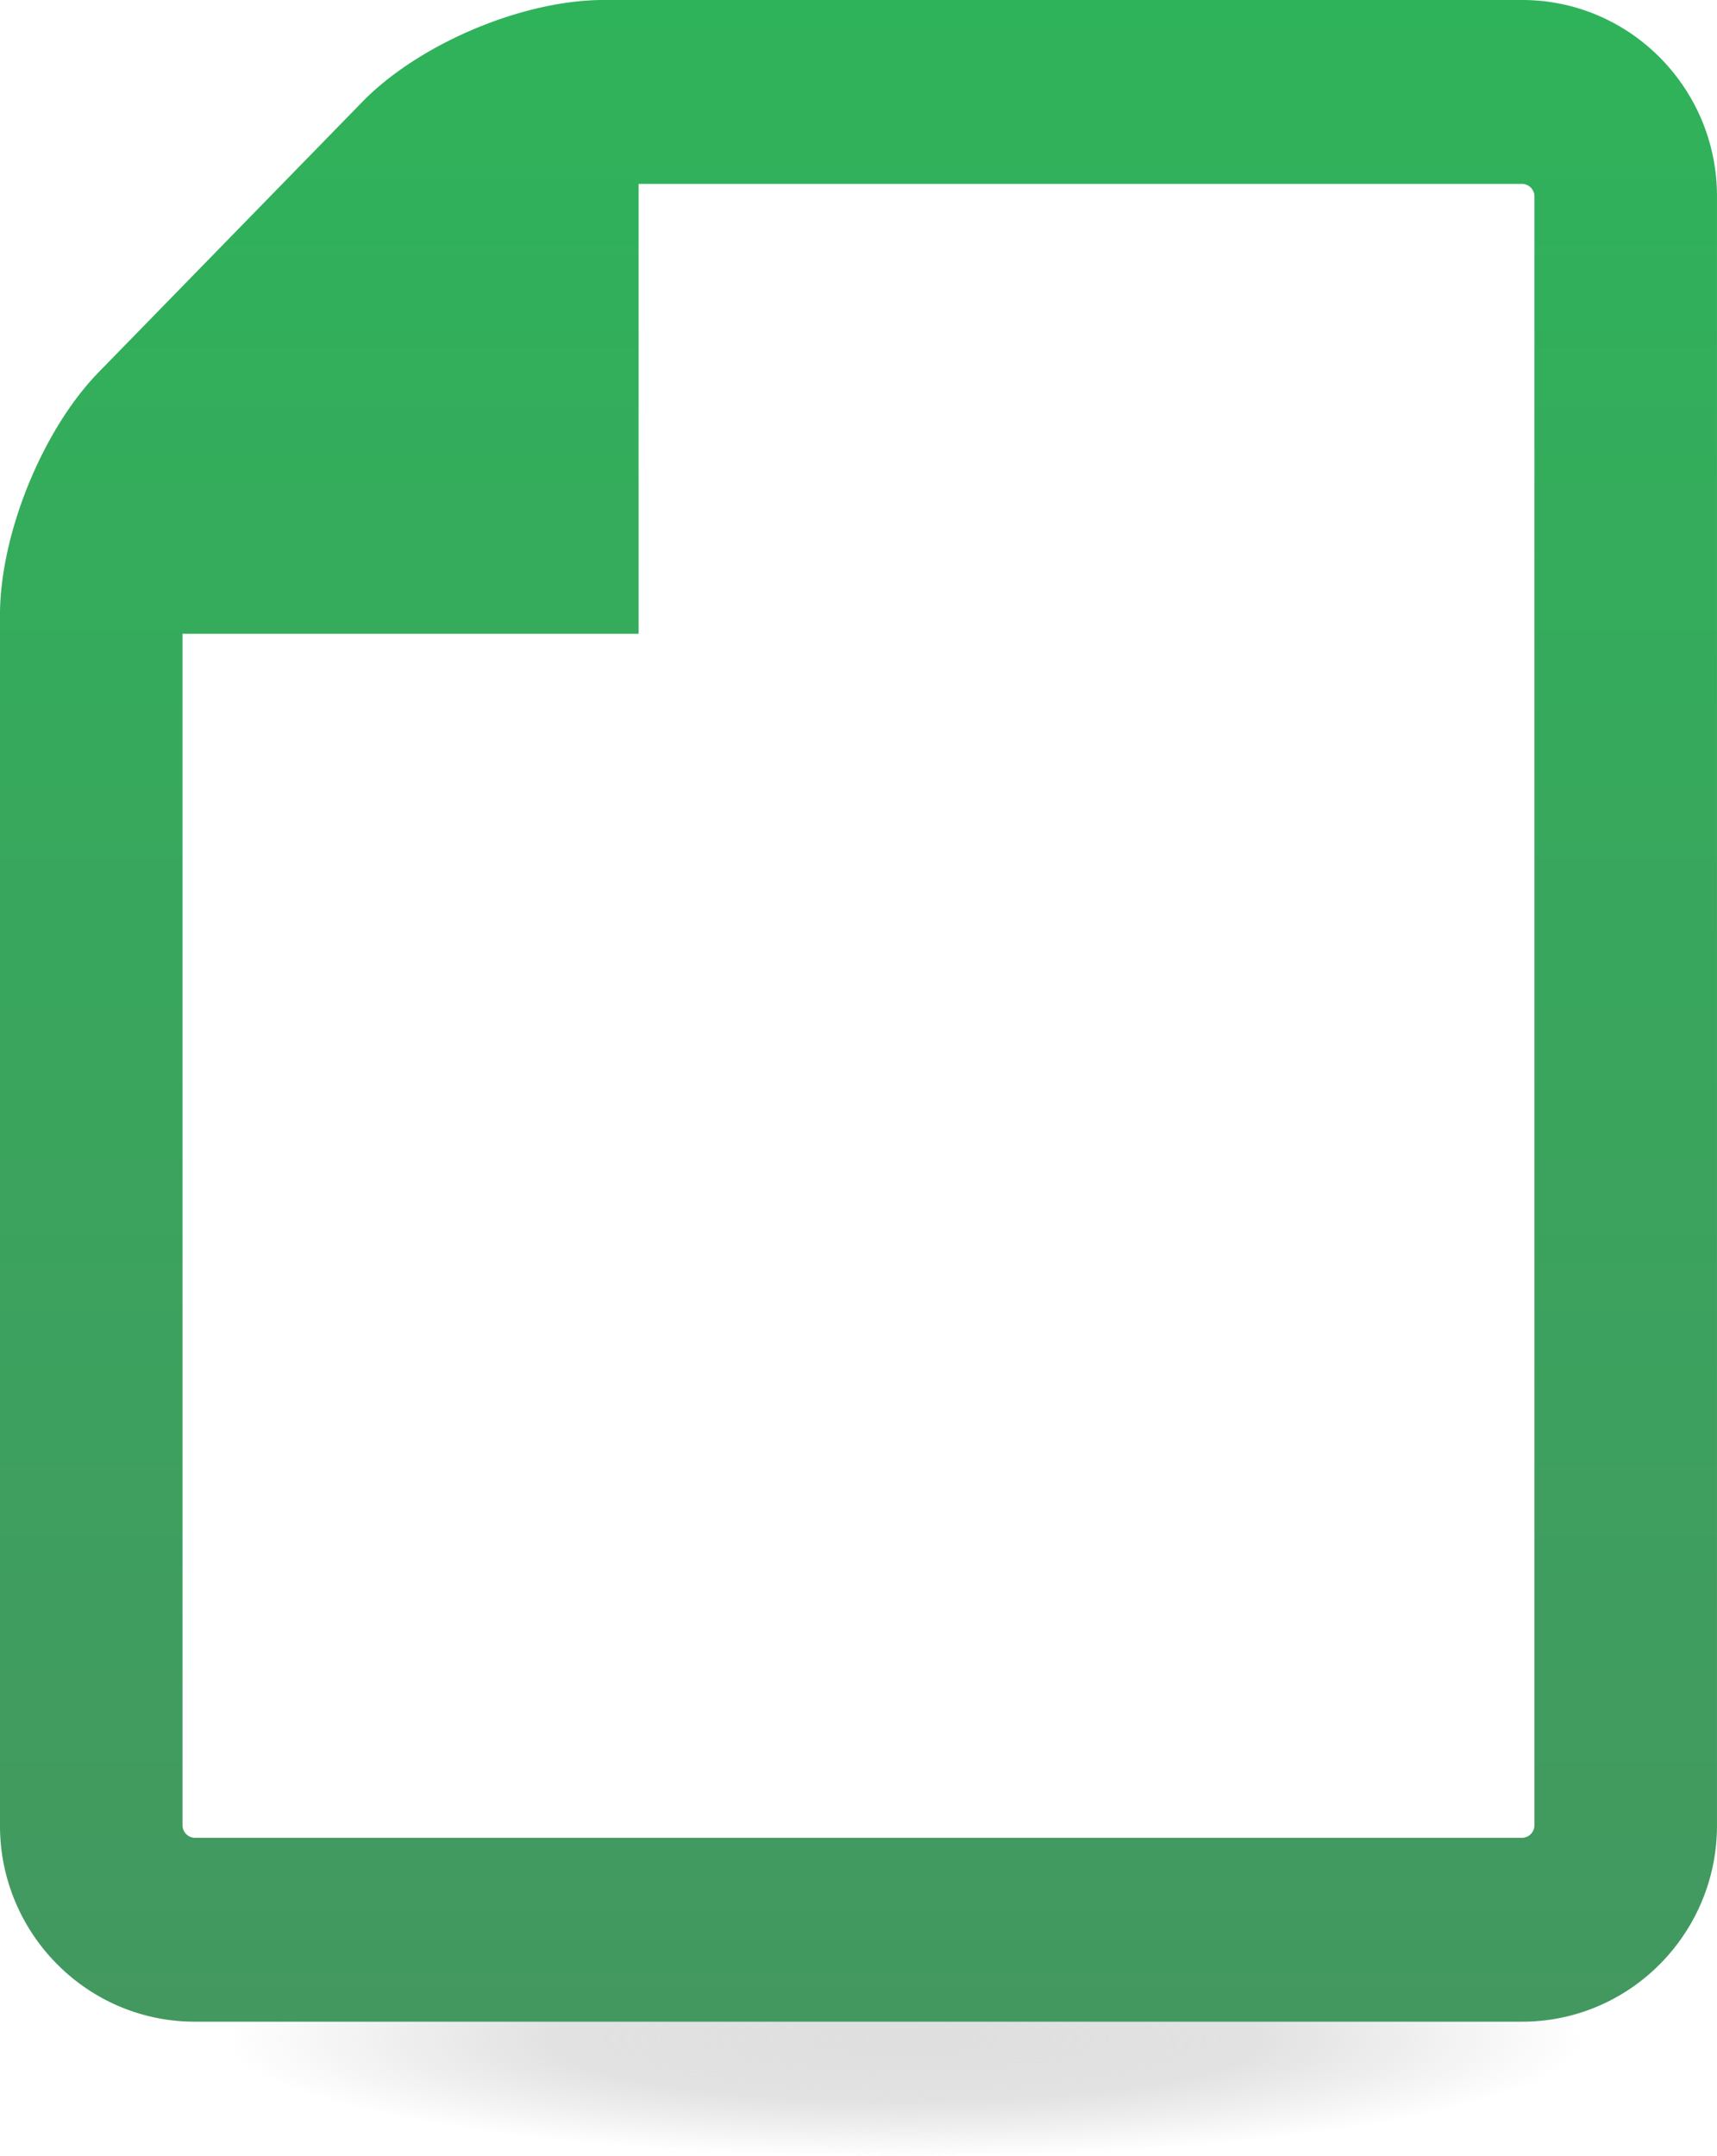
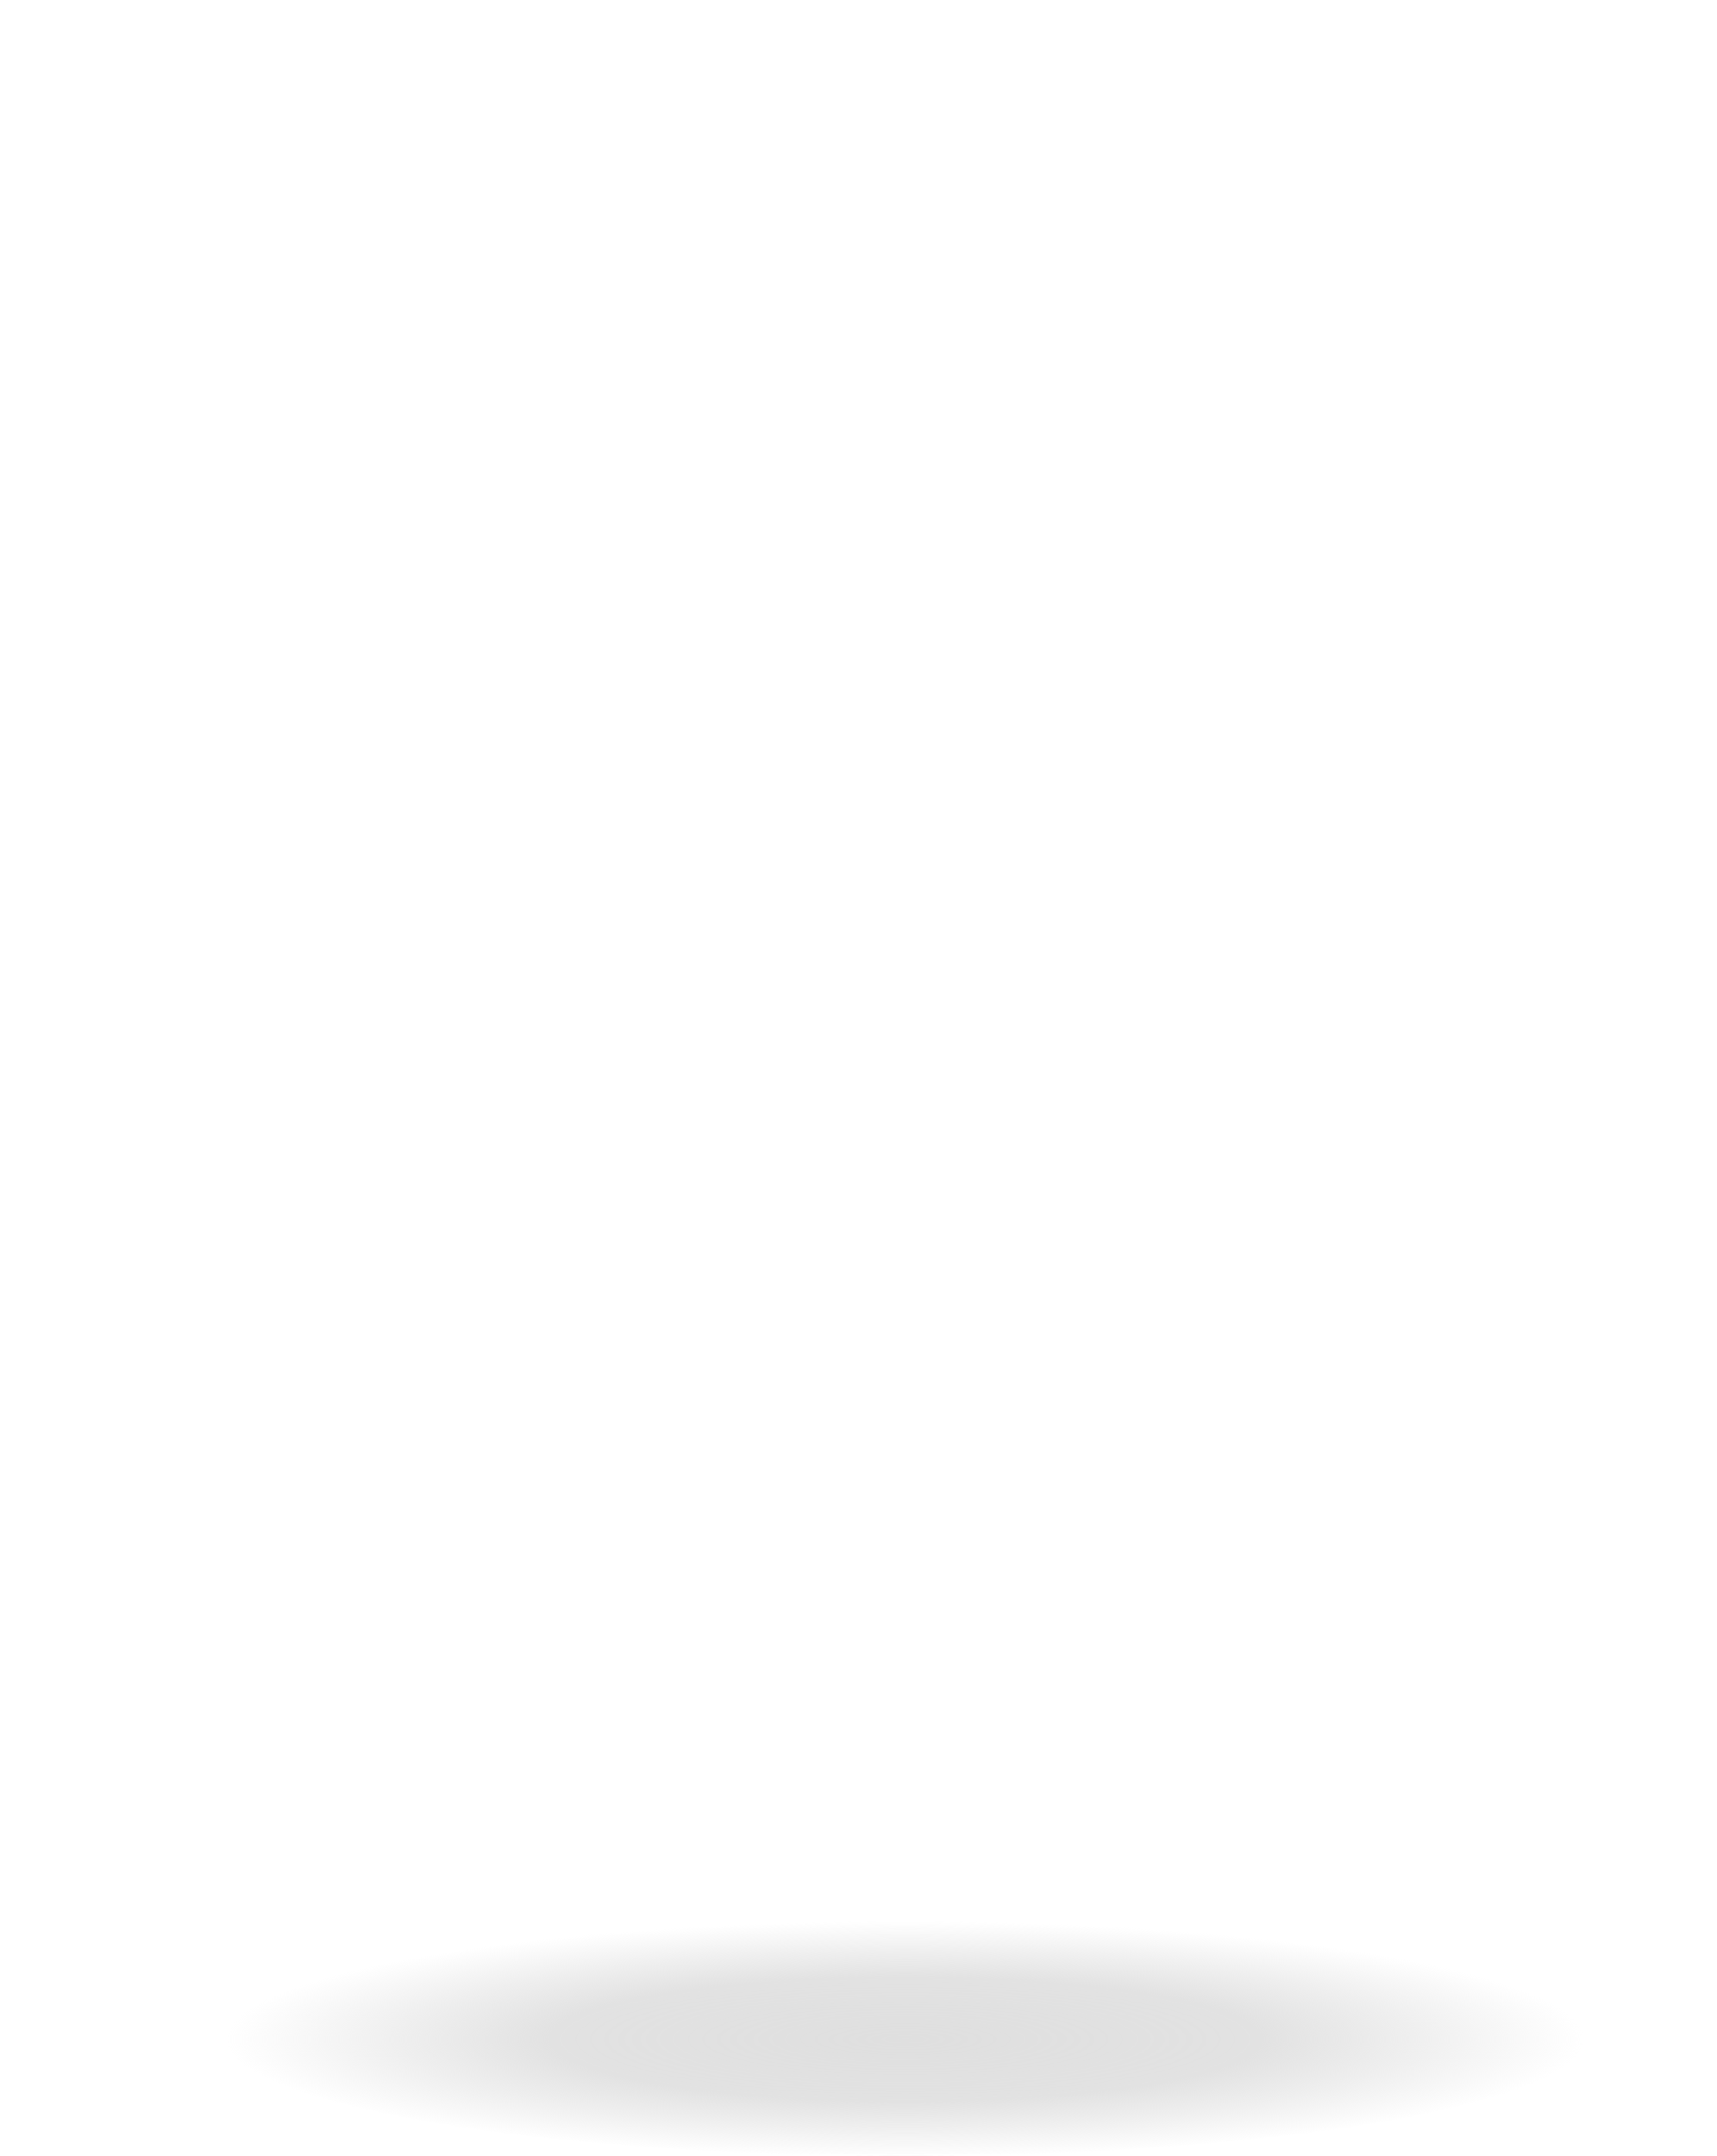
<svg xmlns="http://www.w3.org/2000/svg" xmlns:xlink="http://www.w3.org/1999/xlink" viewBox="0 0 83.35 104.61">
  <defs>
    <linearGradient id="a">
      <stop stop-color="#439860" offset="0" />
      <stop stop-color="#2fb35a" offset="1" />
    </linearGradient>
    <linearGradient id="c" x1="42.198" x2="42.198" y1="98.309" y2="-.416" gradientUnits="userSpaceOnUse" xlink:href="#a" />
    <radialGradient id="b" cx="13.363" cy="156.02" r="10.073" gradientTransform="matrix(3.27 0 0 .569 .252 10.187)" gradientUnits="userSpaceOnUse">
      <stop stop-color="#dfdfdf" offset="0" />
      <stop stop-color="#dfdfdf" stop-opacity=".9" offset=".527" />
      <stop stop-color="#dfdfdf" stop-opacity=".5" offset=".747" />
      <stop stop-color="#dfdfdf" stop-opacity="0" offset="1" />
    </radialGradient>
  </defs>
  <ellipse cx="43.954" cy="98.887" rx="32.944" ry="5.727" fill="url(#b)" />
  <g transform="translate(-.001 .001)" fill="url(#c)">
-     <path d="M74.488 88.583a.612.612 0 0 1-.593.597H9.455a.612.612 0 0 1-.594-.597V30.755H31V8.922h42.895a.61.61 0 0 1 .593.597zM73.895-.001H29.294c-3.924 0-8.955 2.127-11.705 4.944L4.792 18.059C2.06 20.859 0 25.929 0 29.852v58.731c0 5.25 4.24 9.519 9.456 9.519h64.439c5.215 0 9.455-4.27 9.455-9.519V9.519c0-5.248-4.24-9.52-9.455-9.52" />
-     <path d="M44.728 72.007v4.483c0 .464-.36.822-.823.822h-3.46a.825.825 0 0 1-.817-.822v-4.483c-5.997-.844-9.277-4.435-9.41-4.588-.253-.307-.28-.744-.047-1.05l2.638-3.46c.13-.18.358-.28.59-.306a.698.698 0 0 1 .617.228c.048.025 3.637 3.459 8.175 3.459 2.51 0 5.228-1.33 5.228-4.226 0-2.46-3.024-3.665-6.484-5.052-4.615-1.818-10.356-4.124-10.356-10.559 0-4.714 3.69-8.608 9.05-9.634v-4.611c0-.464.383-.823.816-.823h3.46c.463 0 .823.359.823.823v4.51c5.2.59 7.97 3.407 8.073 3.507.254.284.307.67.127.976l-2.076 3.744c-.128.228-.333.384-.592.407-.253.052-.485-.023-.69-.179-.027-.026-3.127-2.765-6.973-2.765-3.254 0-5.508 1.613-5.508 3.945 0 2.716 3.128 3.919 6.768 5.331 4.715 1.82 10.043 3.895 10.043 10.071 0 5.23-3.74 9.355-9.172 10.252" />
-   </g>
+     </g>
</svg>